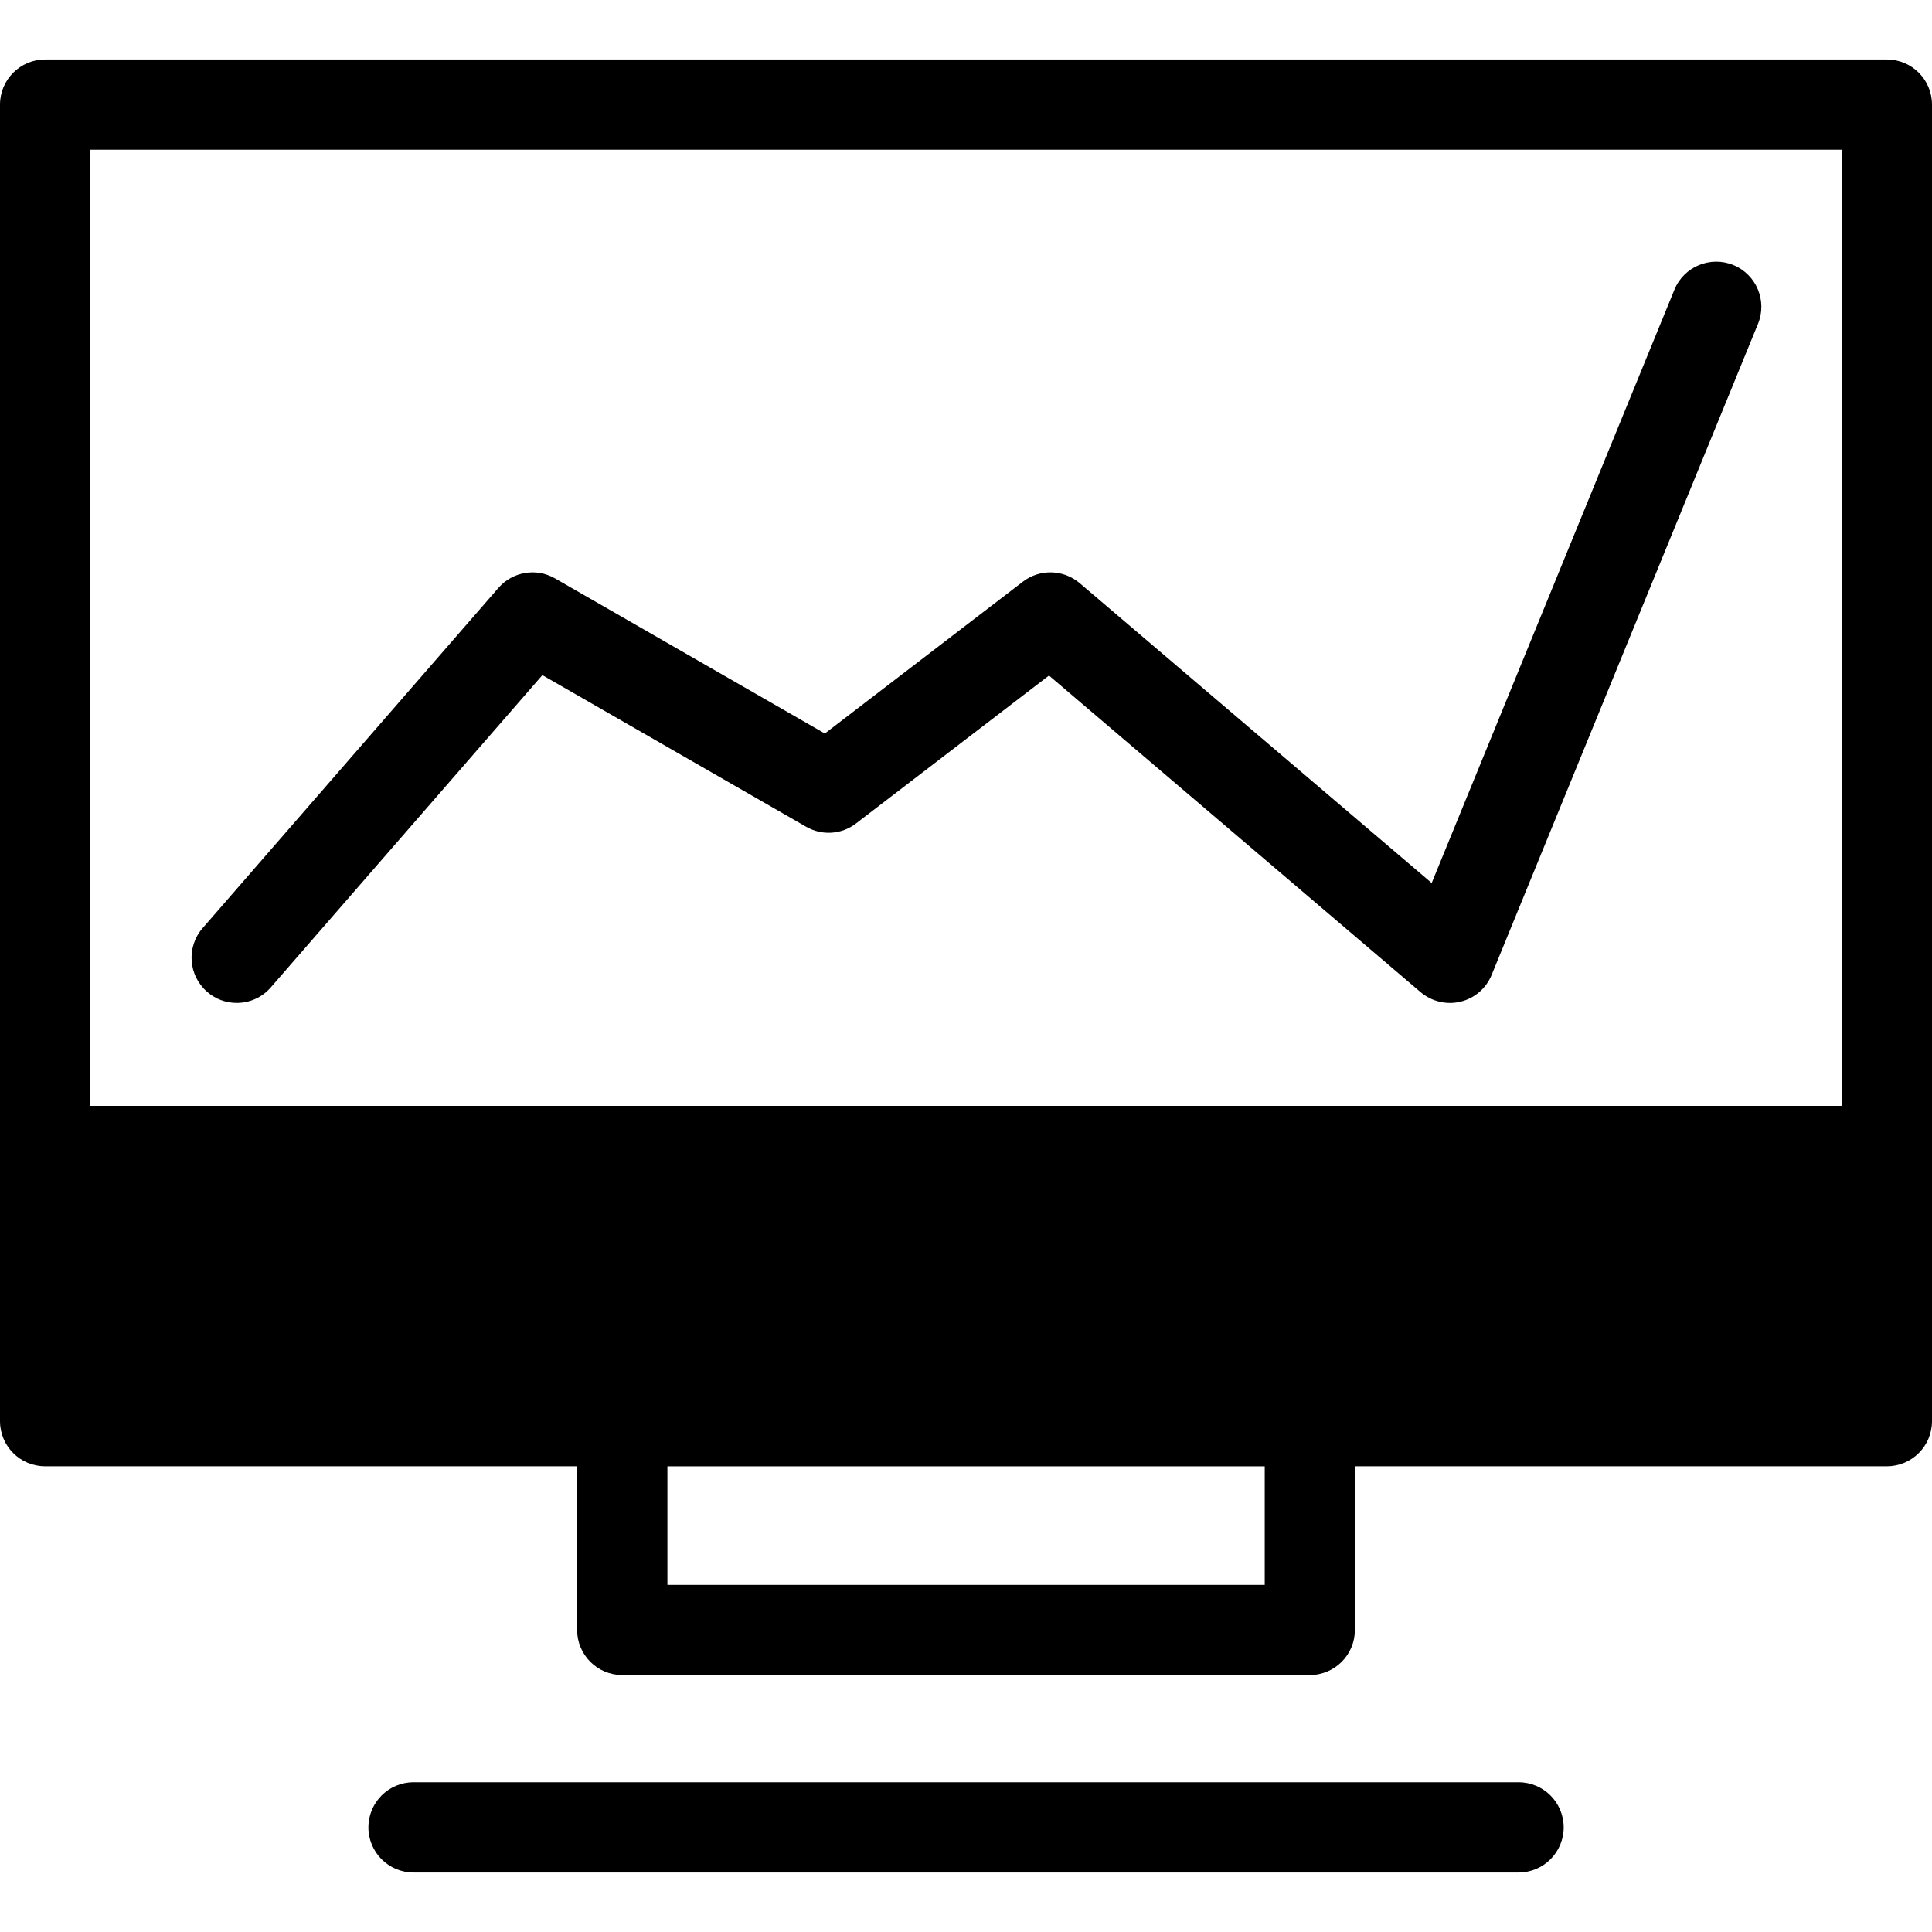
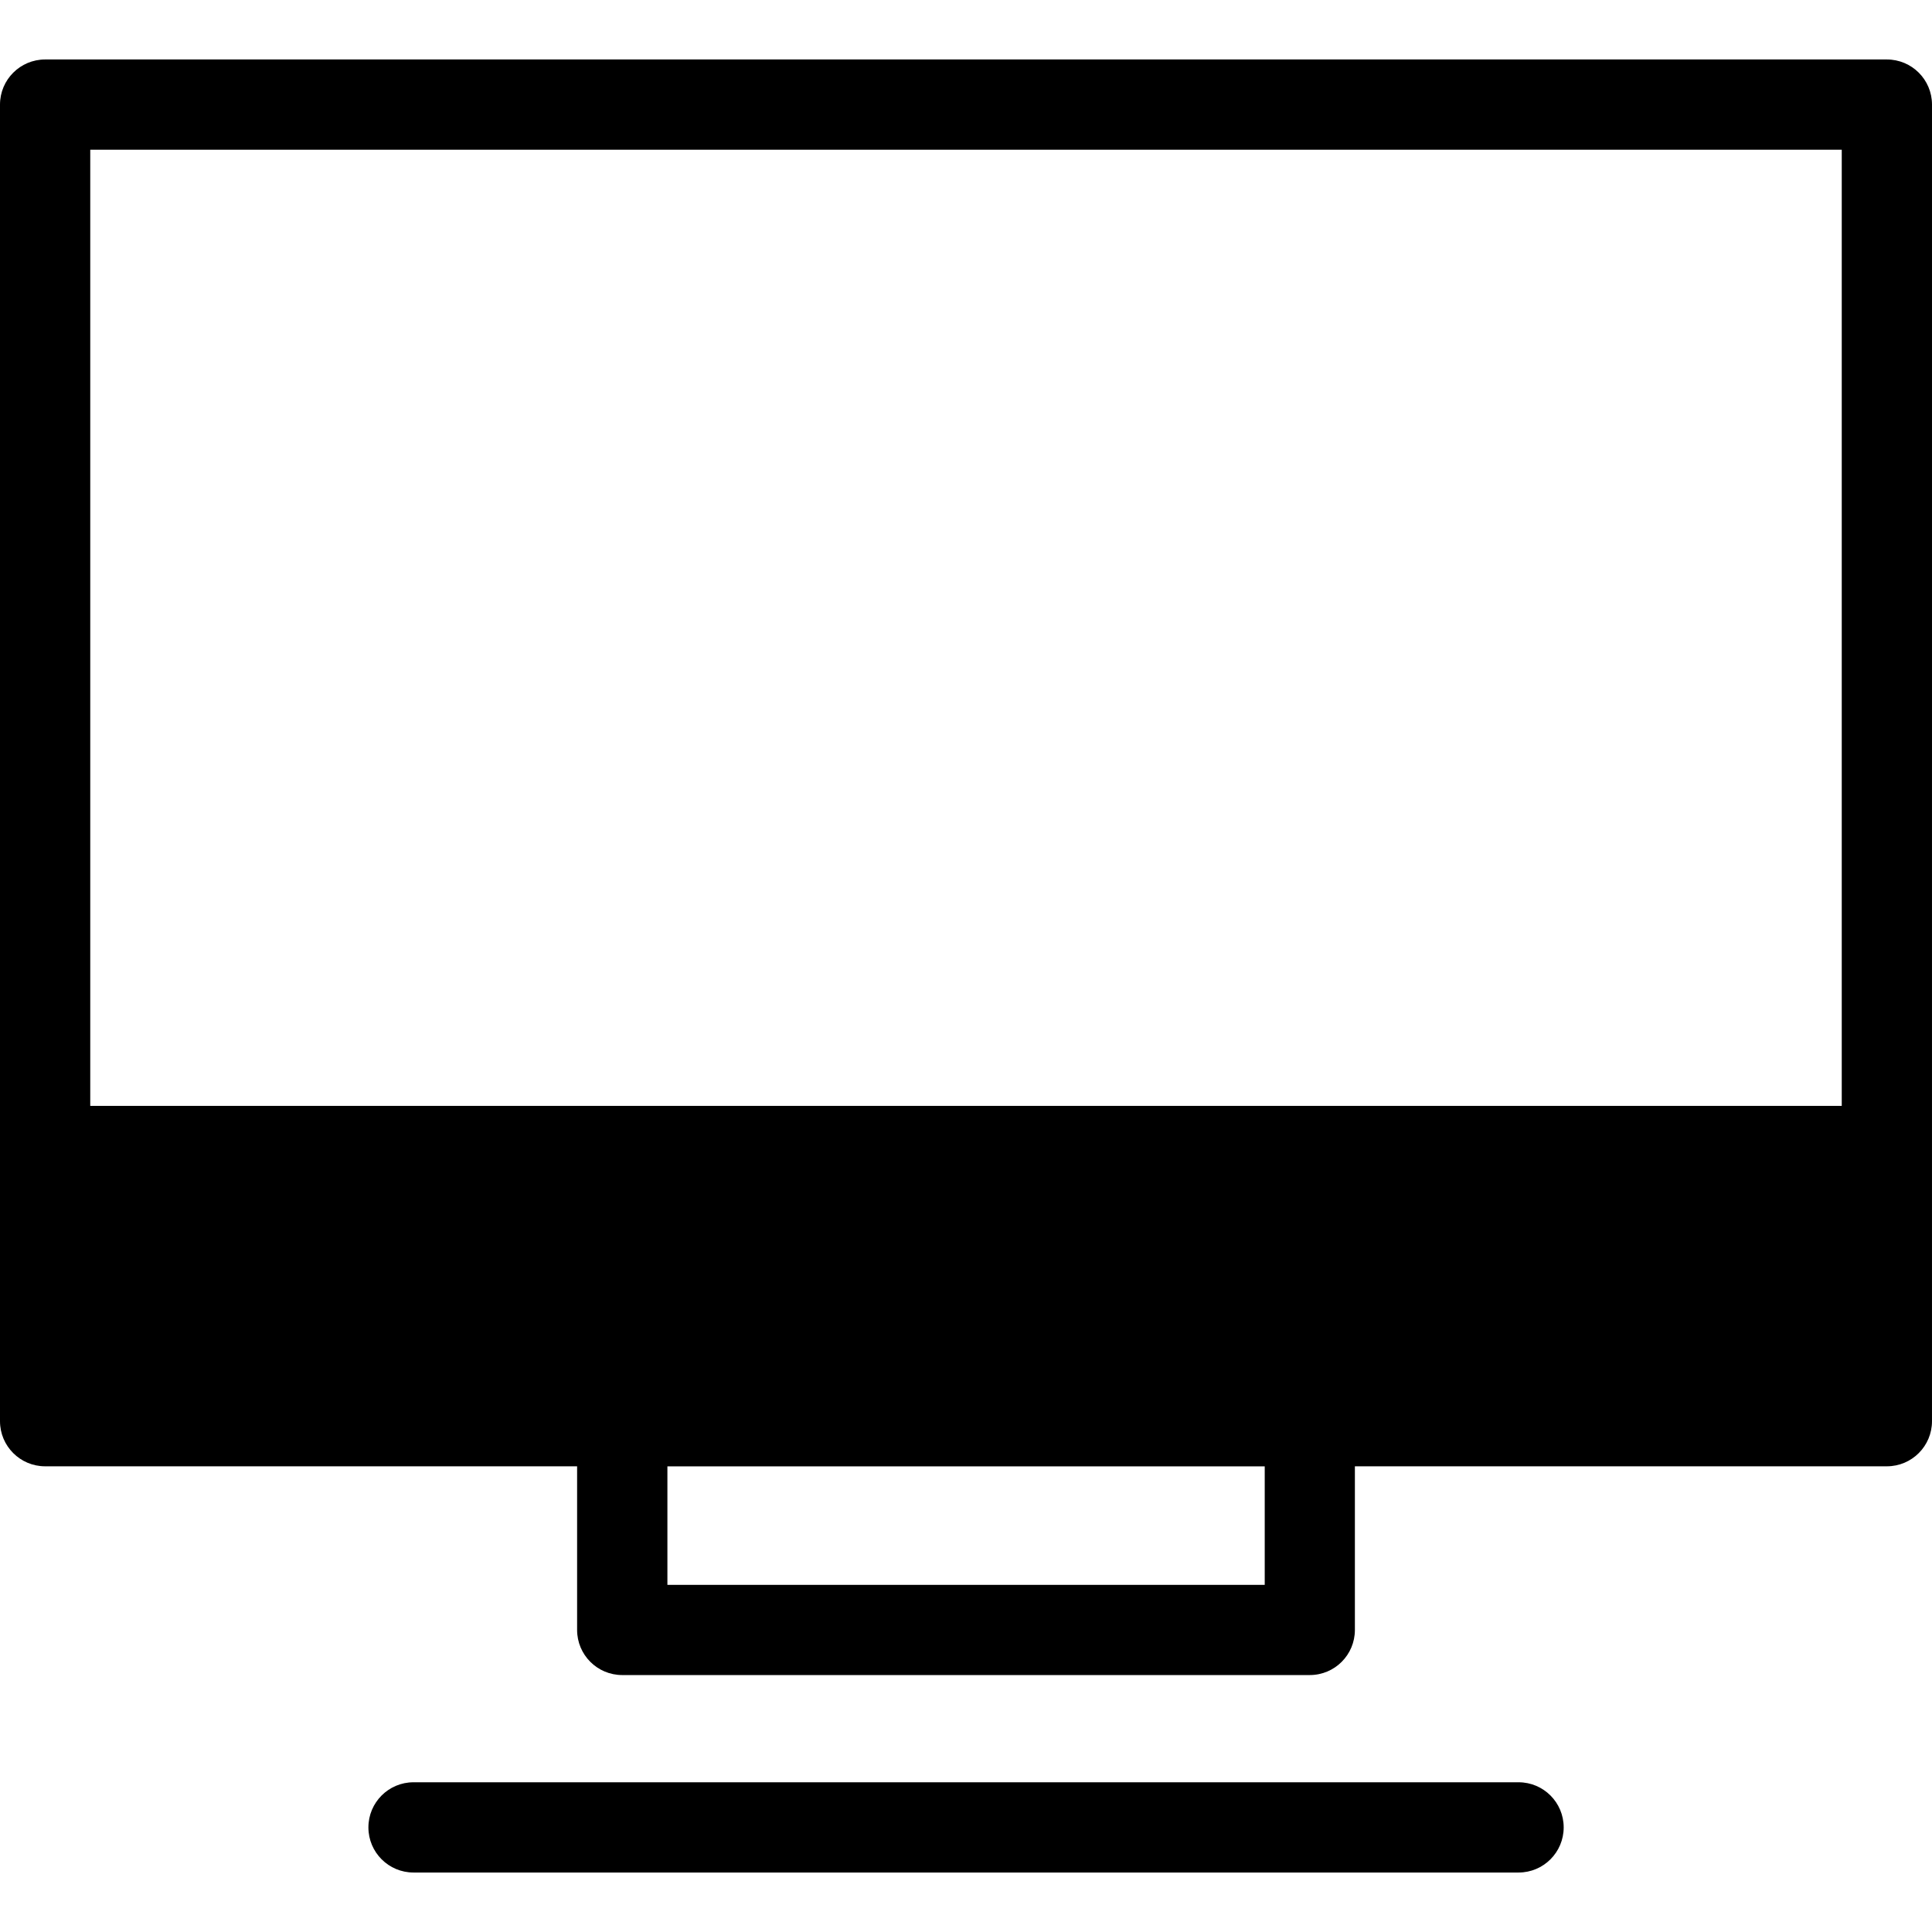
<svg xmlns="http://www.w3.org/2000/svg" fill="#000000" version="1.1" id="Capa_1" width="800px" height="800px" viewBox="0 0 42.814 42.814" xml:space="preserve">
  <g>
    <g>
      <path d="M0,2.318v29.176c0,0.552,0.447,1,1,1h11.789v3.626c0,0.552,0.447,1,1,1h15.236c0.554,0,1-0.448,1-1v-3.626h11.789    c0.553,0,1-0.448,1-1V2.318c0-0.552-0.447-1-1-1H1C0.448,1.318,0,1.766,0,2.318z M28.027,35.121H14.79v-2.626h13.237V35.121z     M40.814,3.318v21.189H2V3.318H40.814z" />
      <path d="M9.164,39.496c-0.553,0-1,0.448-1,1s0.447,1,1,1h24.488c0.553,0,1-0.448,1-1s-0.447-1-1-1H9.164z" />
-       <path d="M5.246,22.225c0.279,0,0.557-0.115,0.755-0.344l6.018-6.92l5.845,3.36c0.349,0.202,0.786,0.174,1.106-0.073l4.276-3.278    l8.236,7.017c0.246,0.208,0.576,0.286,0.886,0.21c0.312-0.076,0.567-0.296,0.688-0.594l5.902-14.426    c0.209-0.511-0.036-1.095-0.547-1.304c-0.51-0.208-1.096,0.035-1.305,0.547l-5.379,13.148l-7.801-6.646    c-0.359-0.305-0.884-0.319-1.258-0.032l-4.389,3.365l-5.98-3.438c-0.411-0.238-0.938-0.151-1.253,0.21L4.49,20.568    c-0.362,0.417-0.318,1.048,0.099,1.41C4.779,22.145,5.012,22.225,5.246,22.225z" />
    </g>
  </g>
</svg>